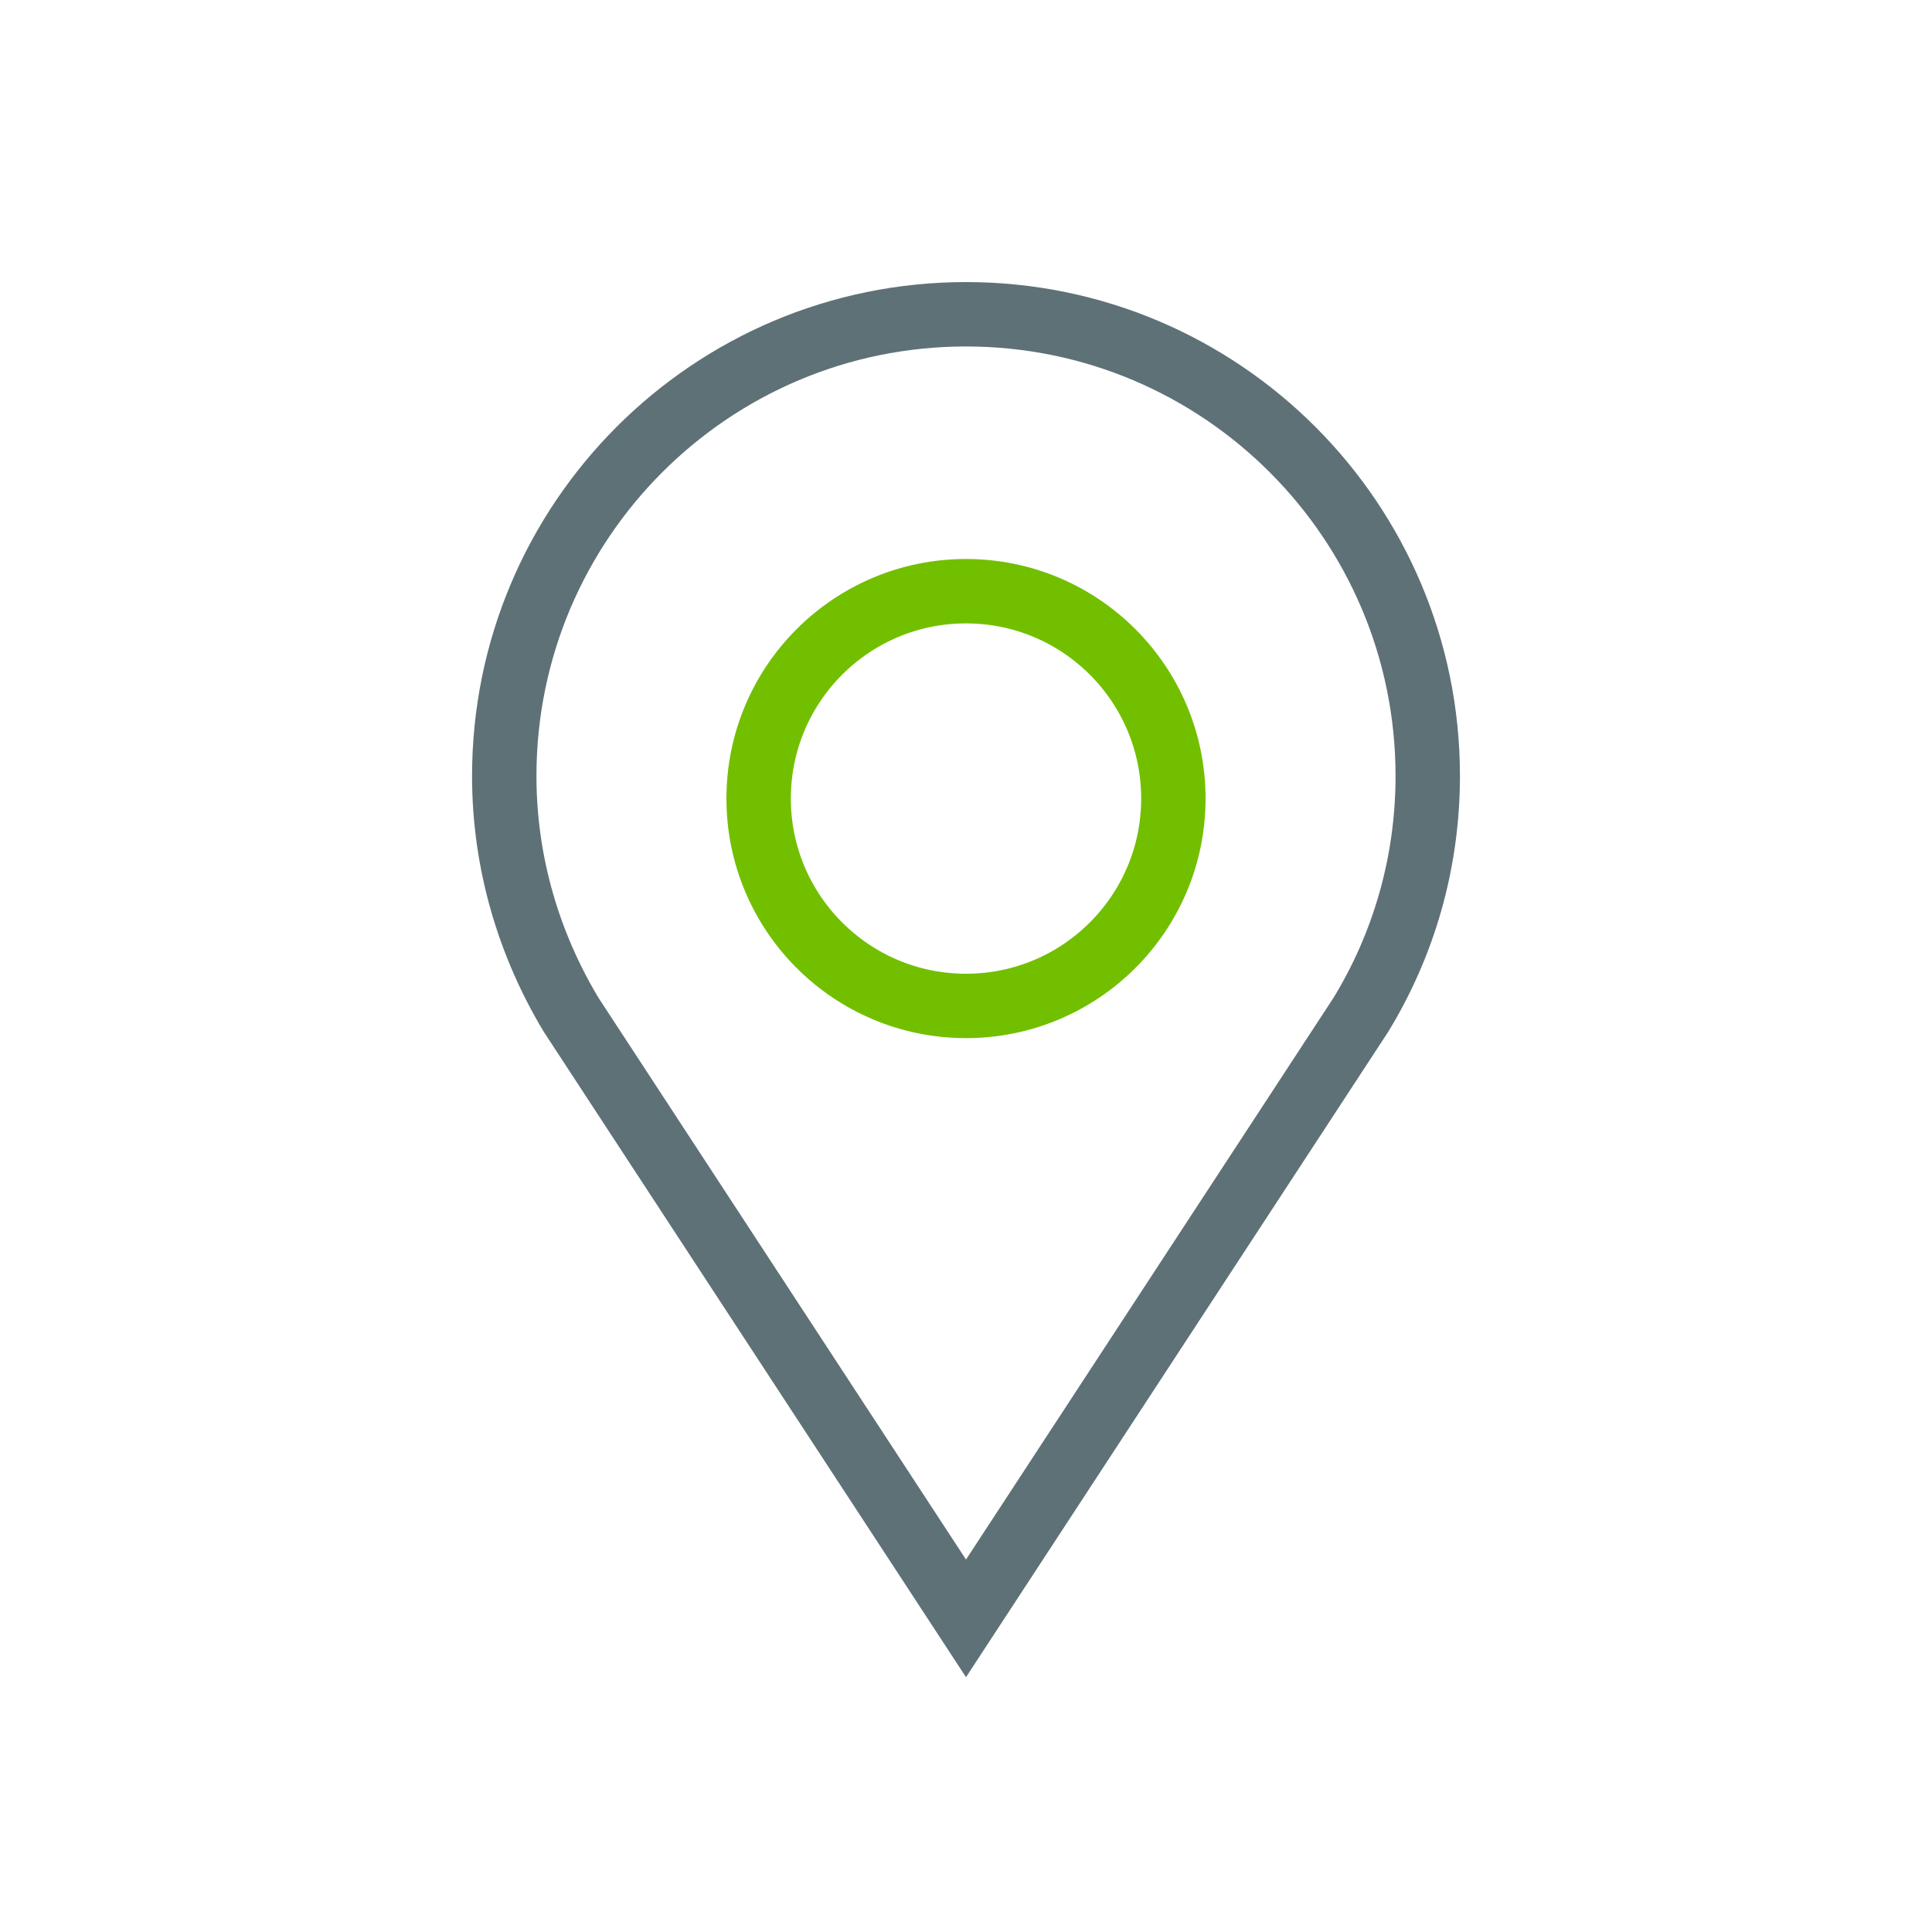
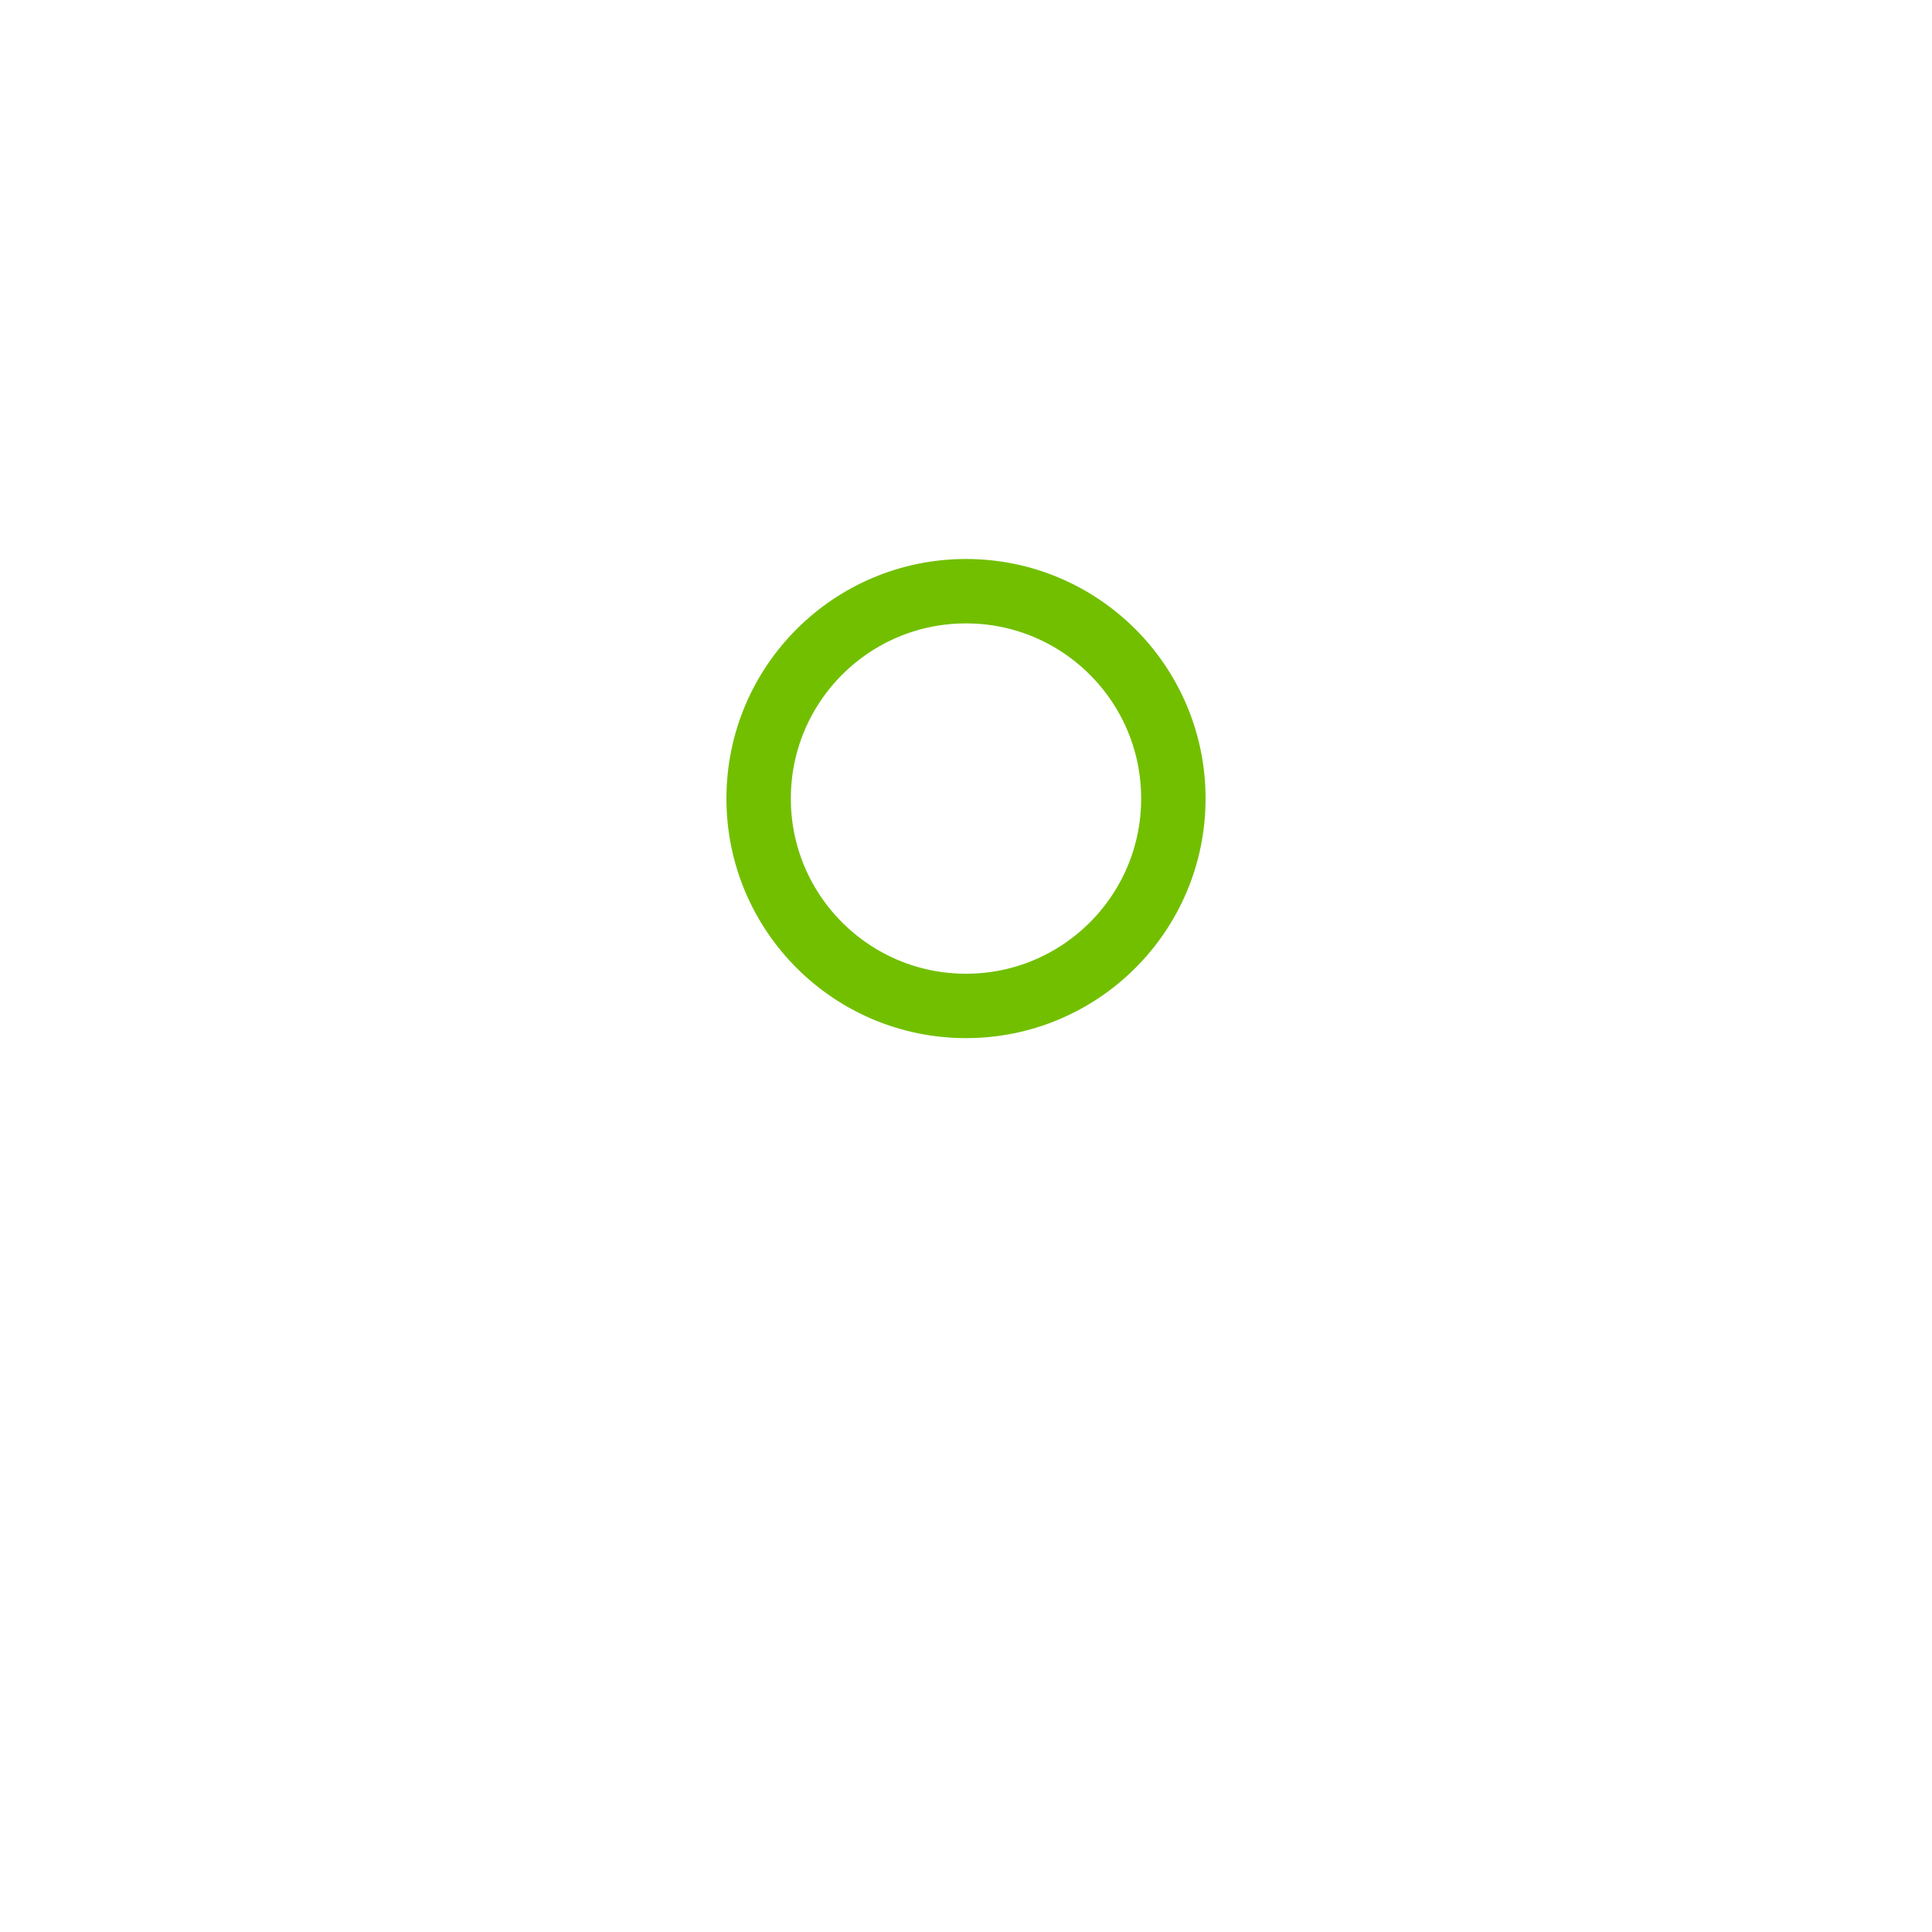
<svg xmlns="http://www.w3.org/2000/svg" viewBox="0 0 30 30">
  <defs>
    <style>.cls-1{stroke:#72bf00;}.cls-1,.cls-2{fill:none;stroke-miterlimit:3.86;;}.cls-2{stroke:#5e7177;}</style>
  </defs>
-   <path class="cls-2" d="M22.17,12.05c0-3.96-3.21-7.17-7.17-7.17s-7.17,3.21-7.17,7.17c0,1.36,.39,2.63,1.04,3.71l6.13,9.37,6.13-9.37c.66-1.08,1.04-2.35,1.04-3.71Z" />
  <circle class="cls-1" cx="15" cy="12.4" r="3.22" />
</svg>